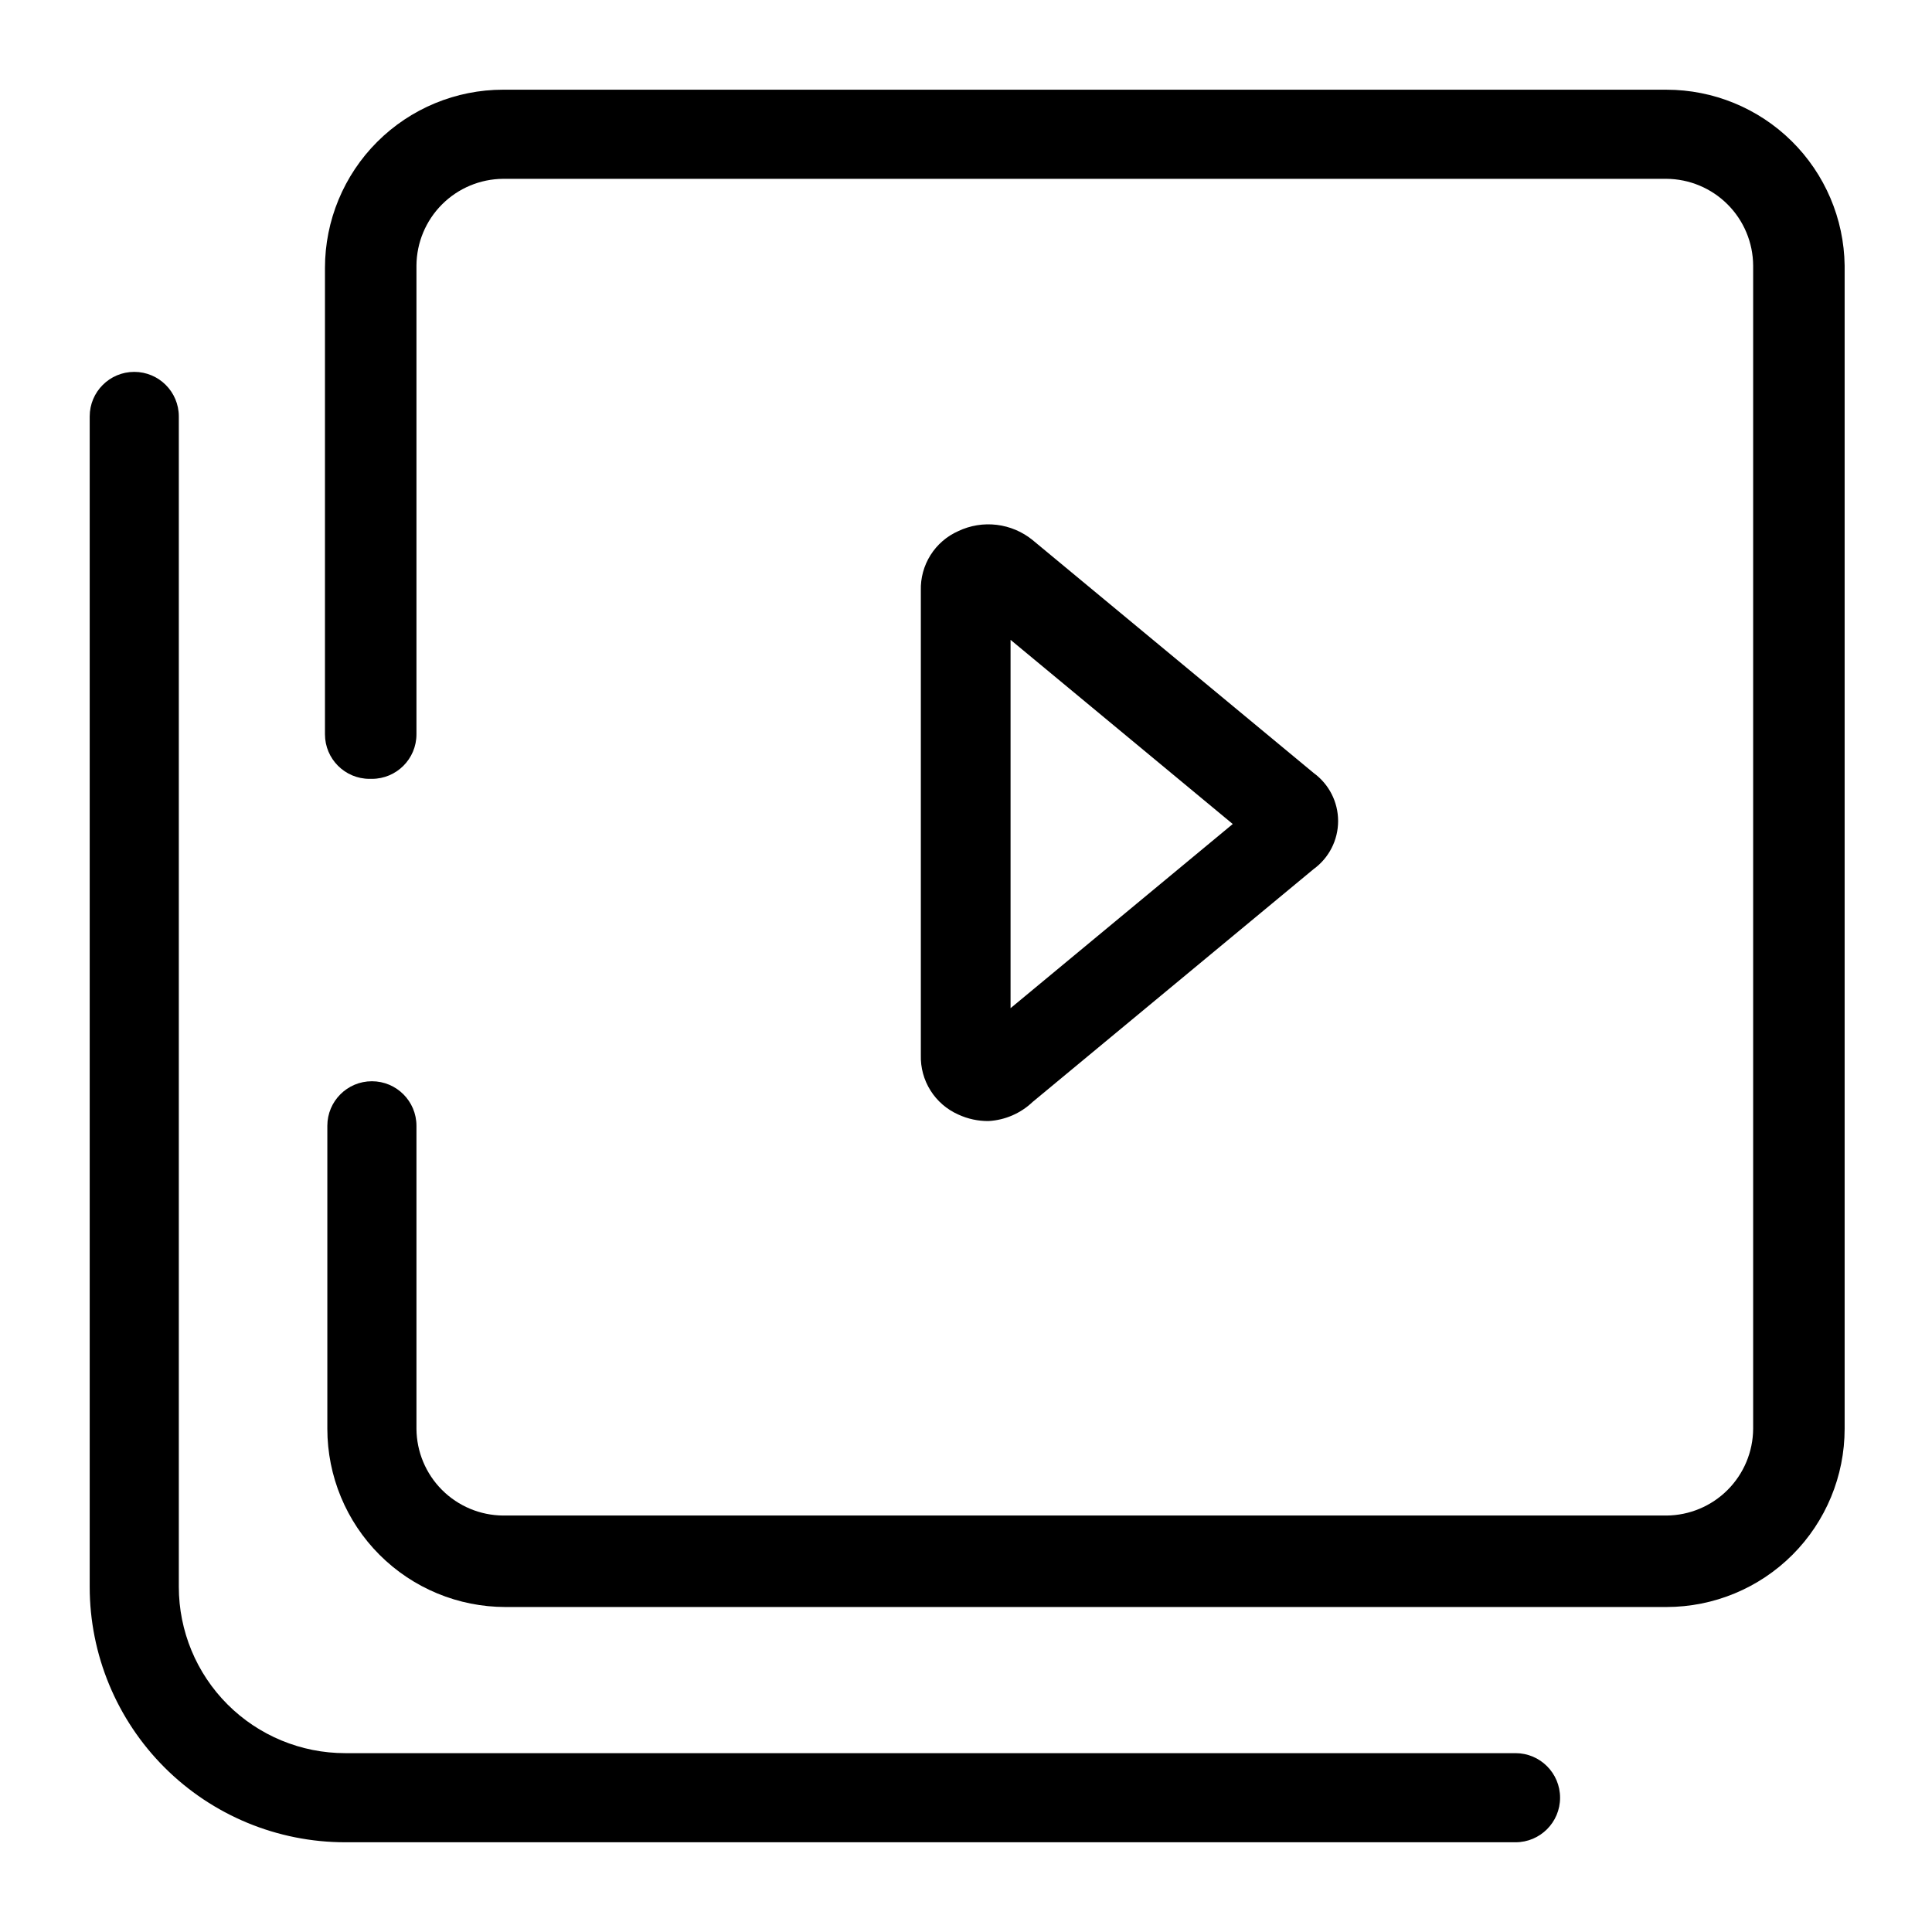
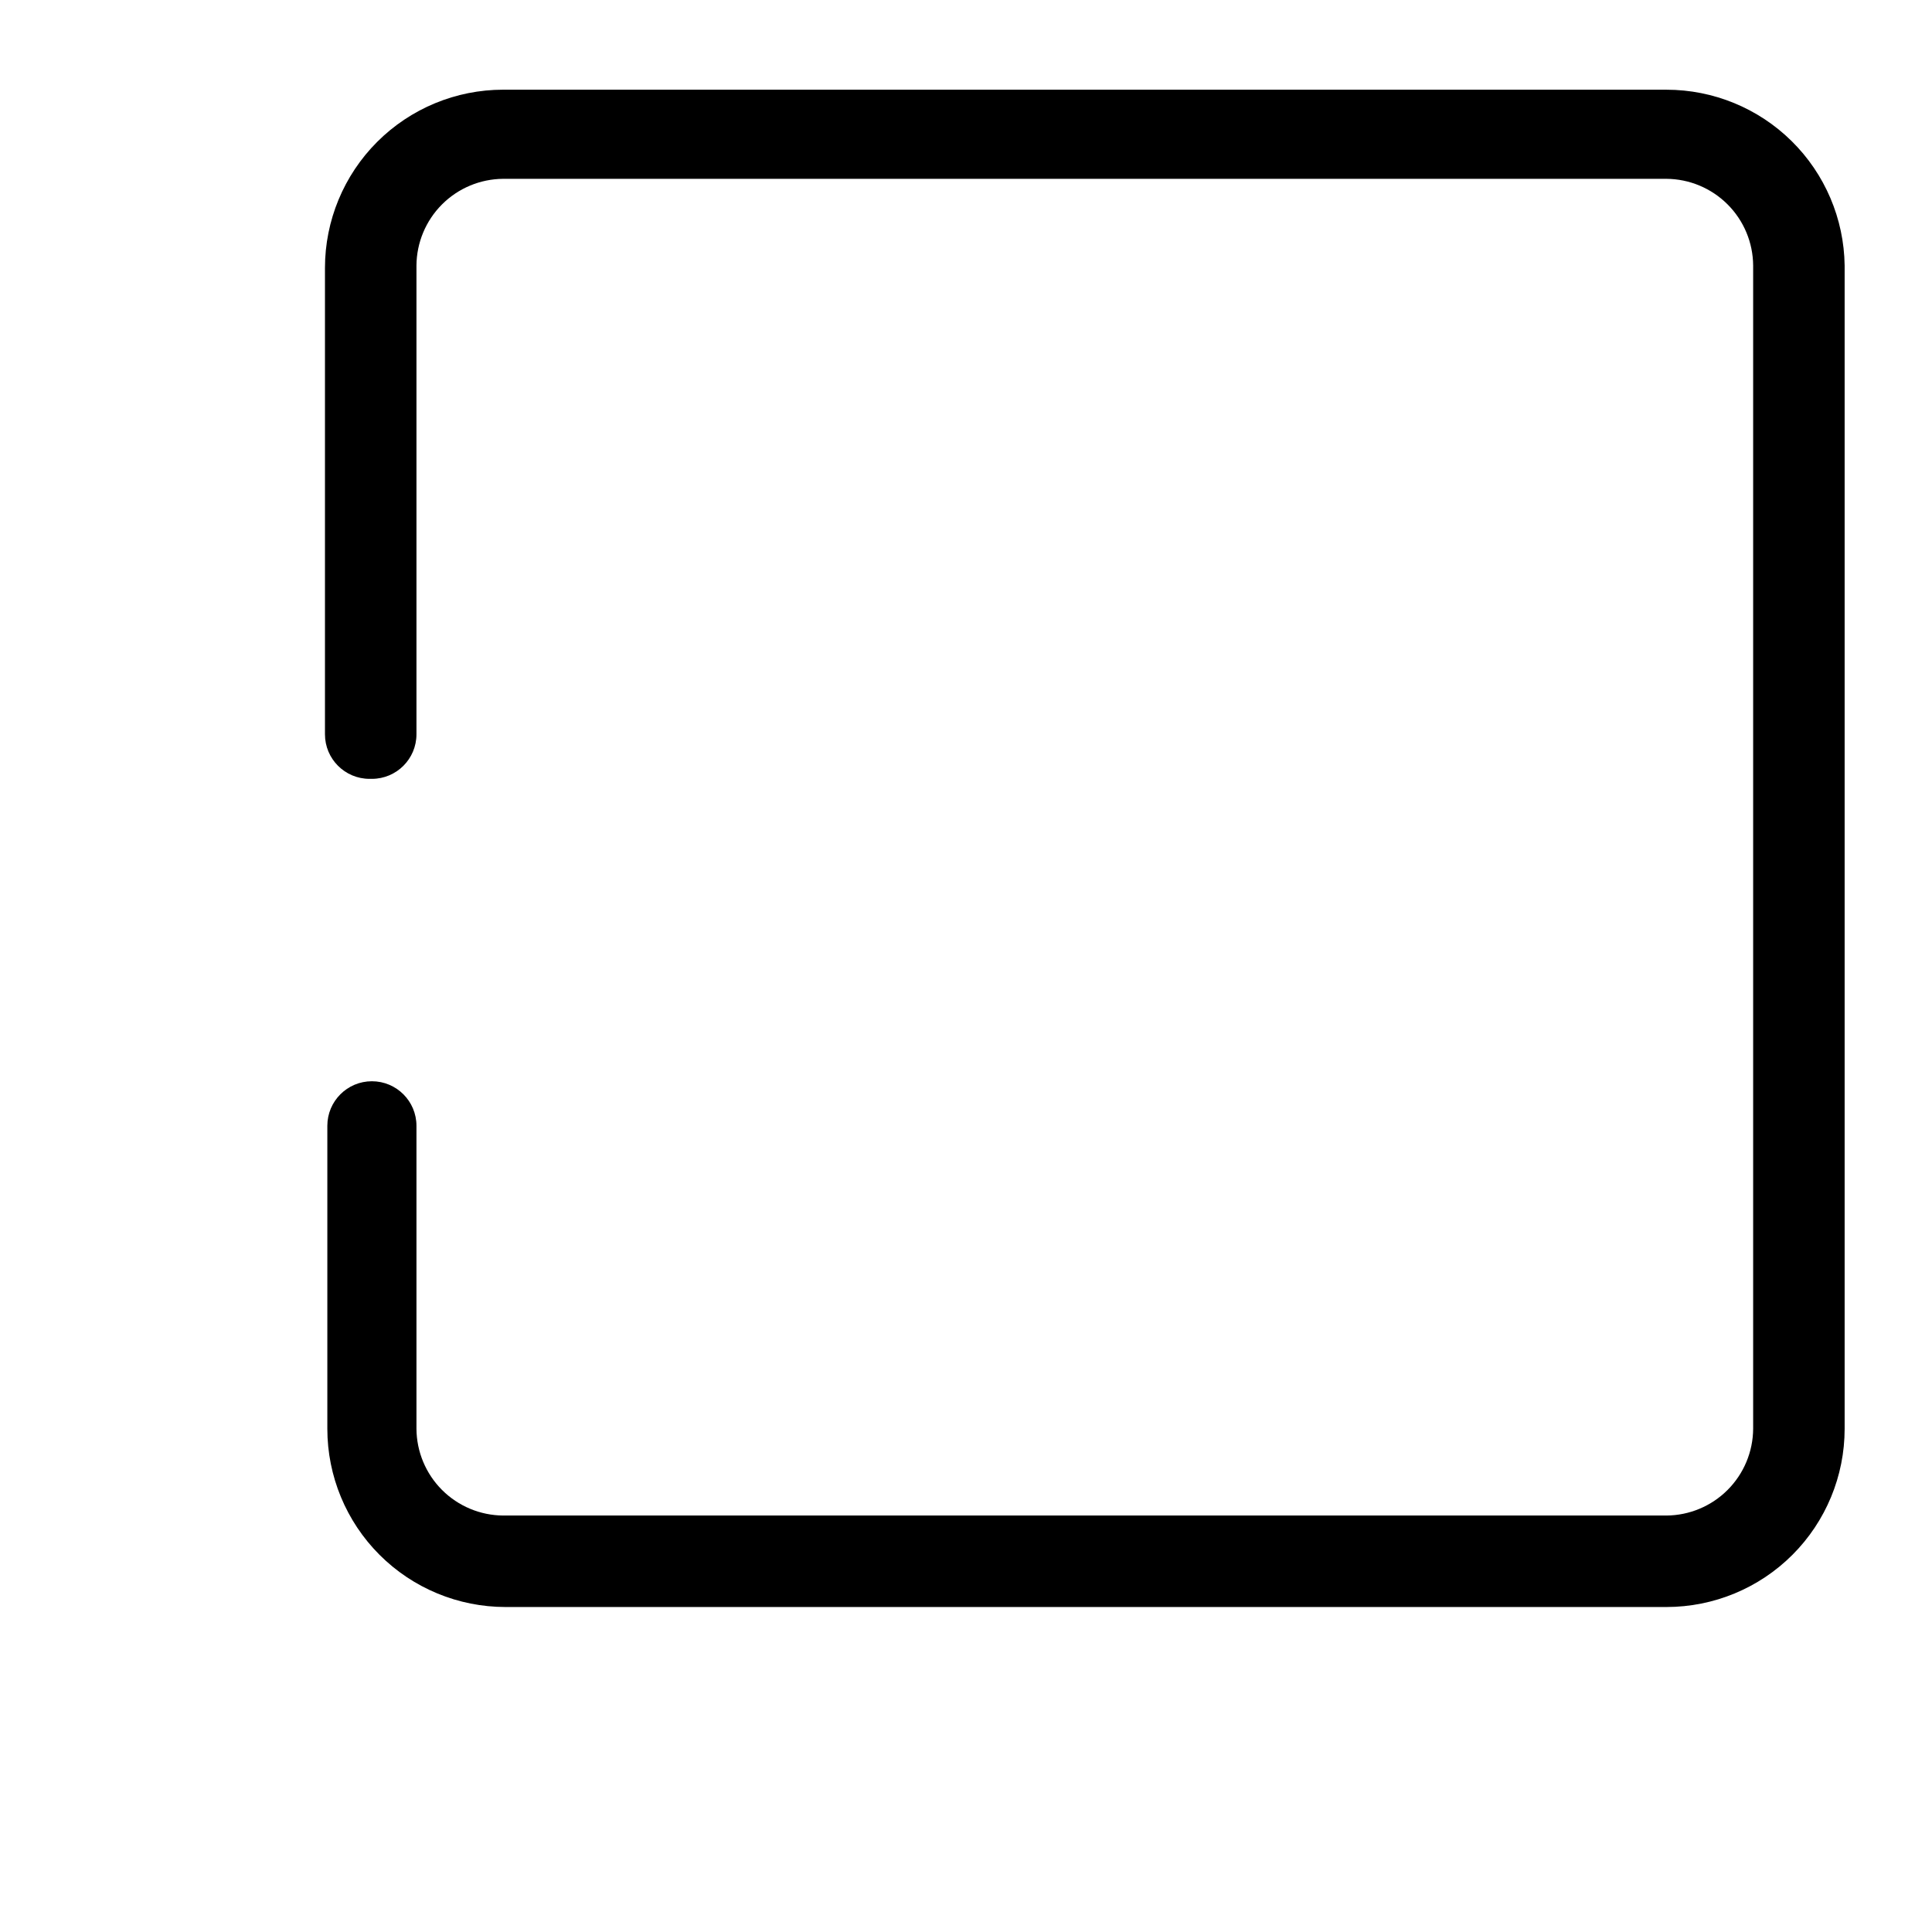
<svg xmlns="http://www.w3.org/2000/svg" fill="#000000" width="800px" height="800px" version="1.1" viewBox="144 144 512 512">
  <g>
-     <path d="m405.98 441.09c-2.769 0.023-5.512-0.566-8.027-1.73-3.031-1.344-5.594-3.559-7.359-6.363-1.766-2.801-2.656-6.07-2.562-9.383v-123.12c-0.094-3.312 0.797-6.578 2.562-9.383 1.766-2.805 4.328-5.019 7.359-6.359 3.168-1.508 6.695-2.082 10.18-1.664 3.484 0.418 6.777 1.812 9.5 4.023l74.469 61.715v0.004c4.09 2.961 6.512 7.703 6.512 12.75 0 5.051-2.422 9.793-6.512 12.754l-74.469 61.715c-3.164 3.008-7.293 4.793-11.652 5.039zm-3.305-22.355m9.133-105.17v97.613l58.883-48.805z" />
-     <path d="m545.63 632.22h-310.16c-17.953 0-35.176-7.133-47.871-19.828-12.695-12.695-19.828-29.914-19.828-47.871v-310.16c0-6.523 5.285-11.809 11.809-11.809 6.519 0 11.809 5.285 11.809 11.809v310.16c0 11.691 4.644 22.906 12.91 31.172 8.27 8.266 19.48 12.91 31.172 12.91h310.16c6.519 0 11.805 5.289 11.805 11.809 0 6.523-5.285 11.809-11.805 11.809z" />
    <path d="m585.62 167.77h-308.27c-12.527 0-24.539 4.977-33.398 13.836-8.855 8.855-13.832 20.871-13.832 33.398v123.59c0 6.519 5.285 11.809 11.809 11.809h0.629c6.519 0 11.809-5.289 11.809-11.809v-124.22c0.039-6.082 2.477-11.906 6.777-16.207s10.125-6.738 16.207-6.777h308.27c6.082 0.039 11.906 2.477 16.207 6.777 4.305 4.301 6.738 10.125 6.777 16.207v308.27c-0.039 6.082-2.473 11.906-6.777 16.207-4.301 4.305-10.125 6.738-16.207 6.781h-308.27c-6.082-0.043-11.906-2.477-16.207-6.781-4.301-4.301-6.738-10.125-6.777-16.207v-80.293c0-6.523-5.289-11.809-11.809-11.809-6.523 0-11.809 5.285-11.809 11.809v80.293c0 12.527 4.977 24.539 13.832 33.398 8.859 8.859 20.875 13.832 33.398 13.832h307.64c12.527 0 24.539-4.973 33.398-13.832 8.855-8.859 13.832-20.871 13.832-33.398v-308.27c-0.164-12.418-5.215-24.27-14.055-32.992-8.84-8.719-20.758-13.609-33.176-13.609z" />
  </g>
</svg>